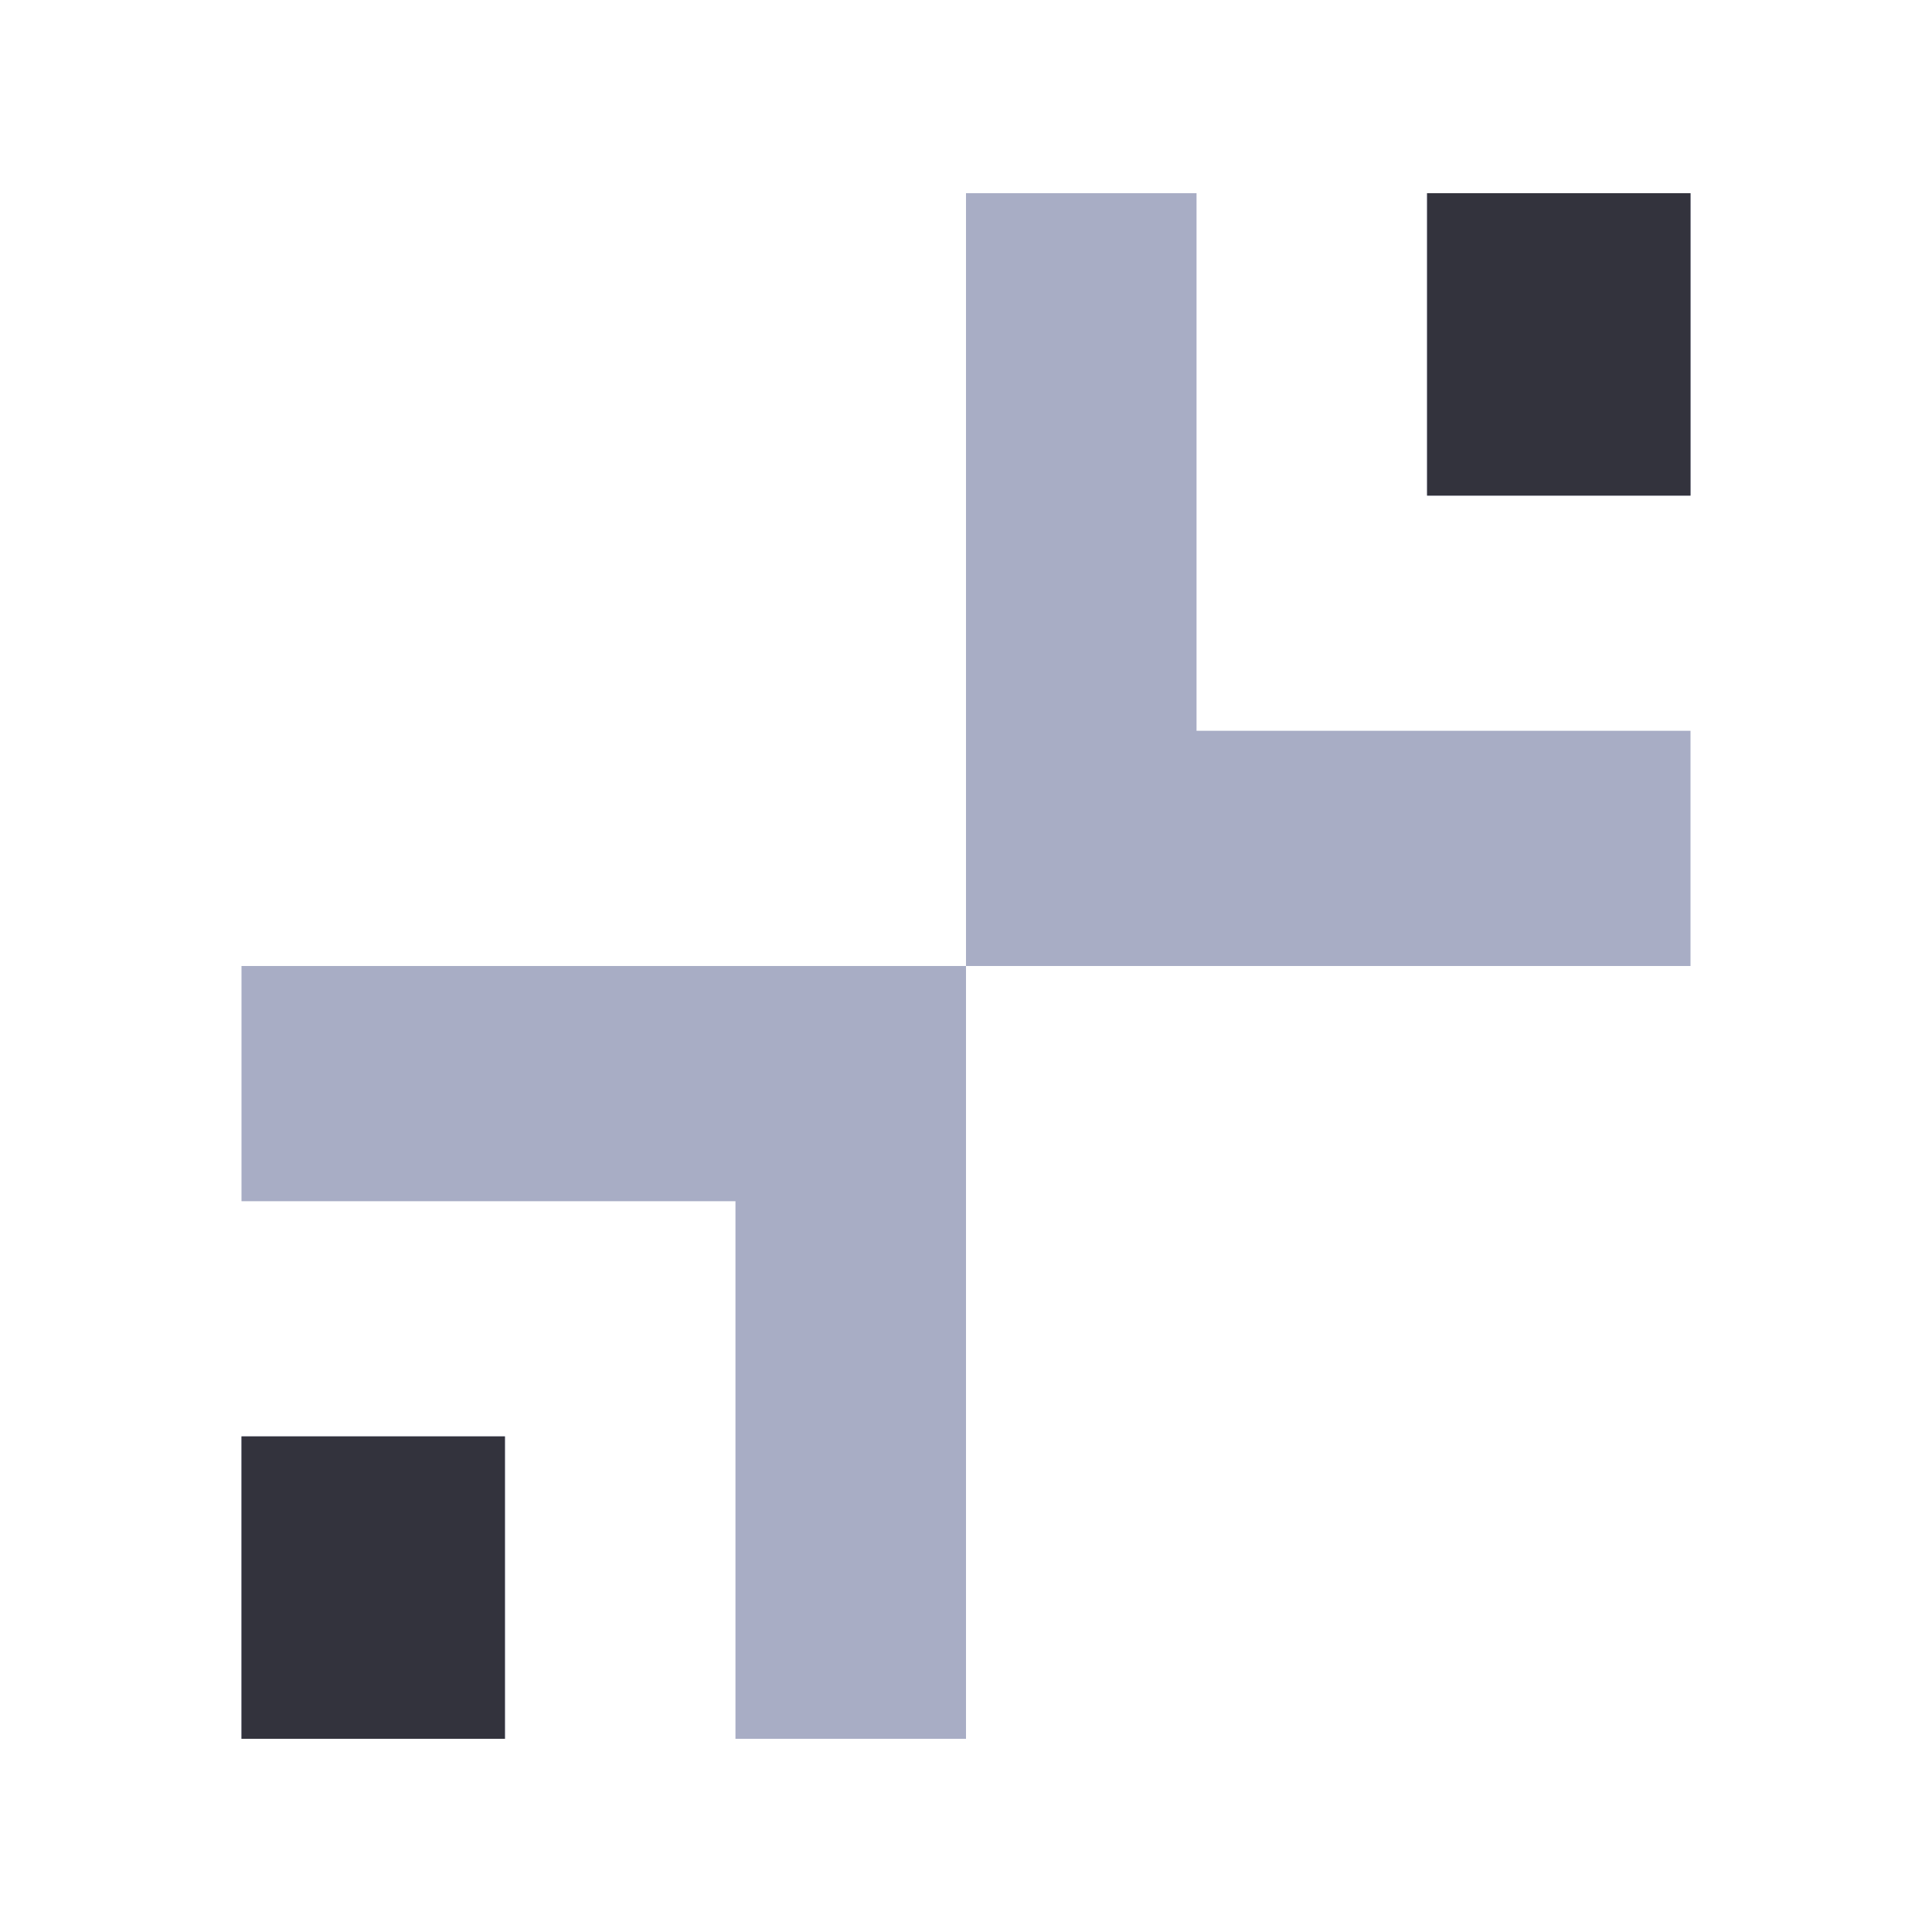
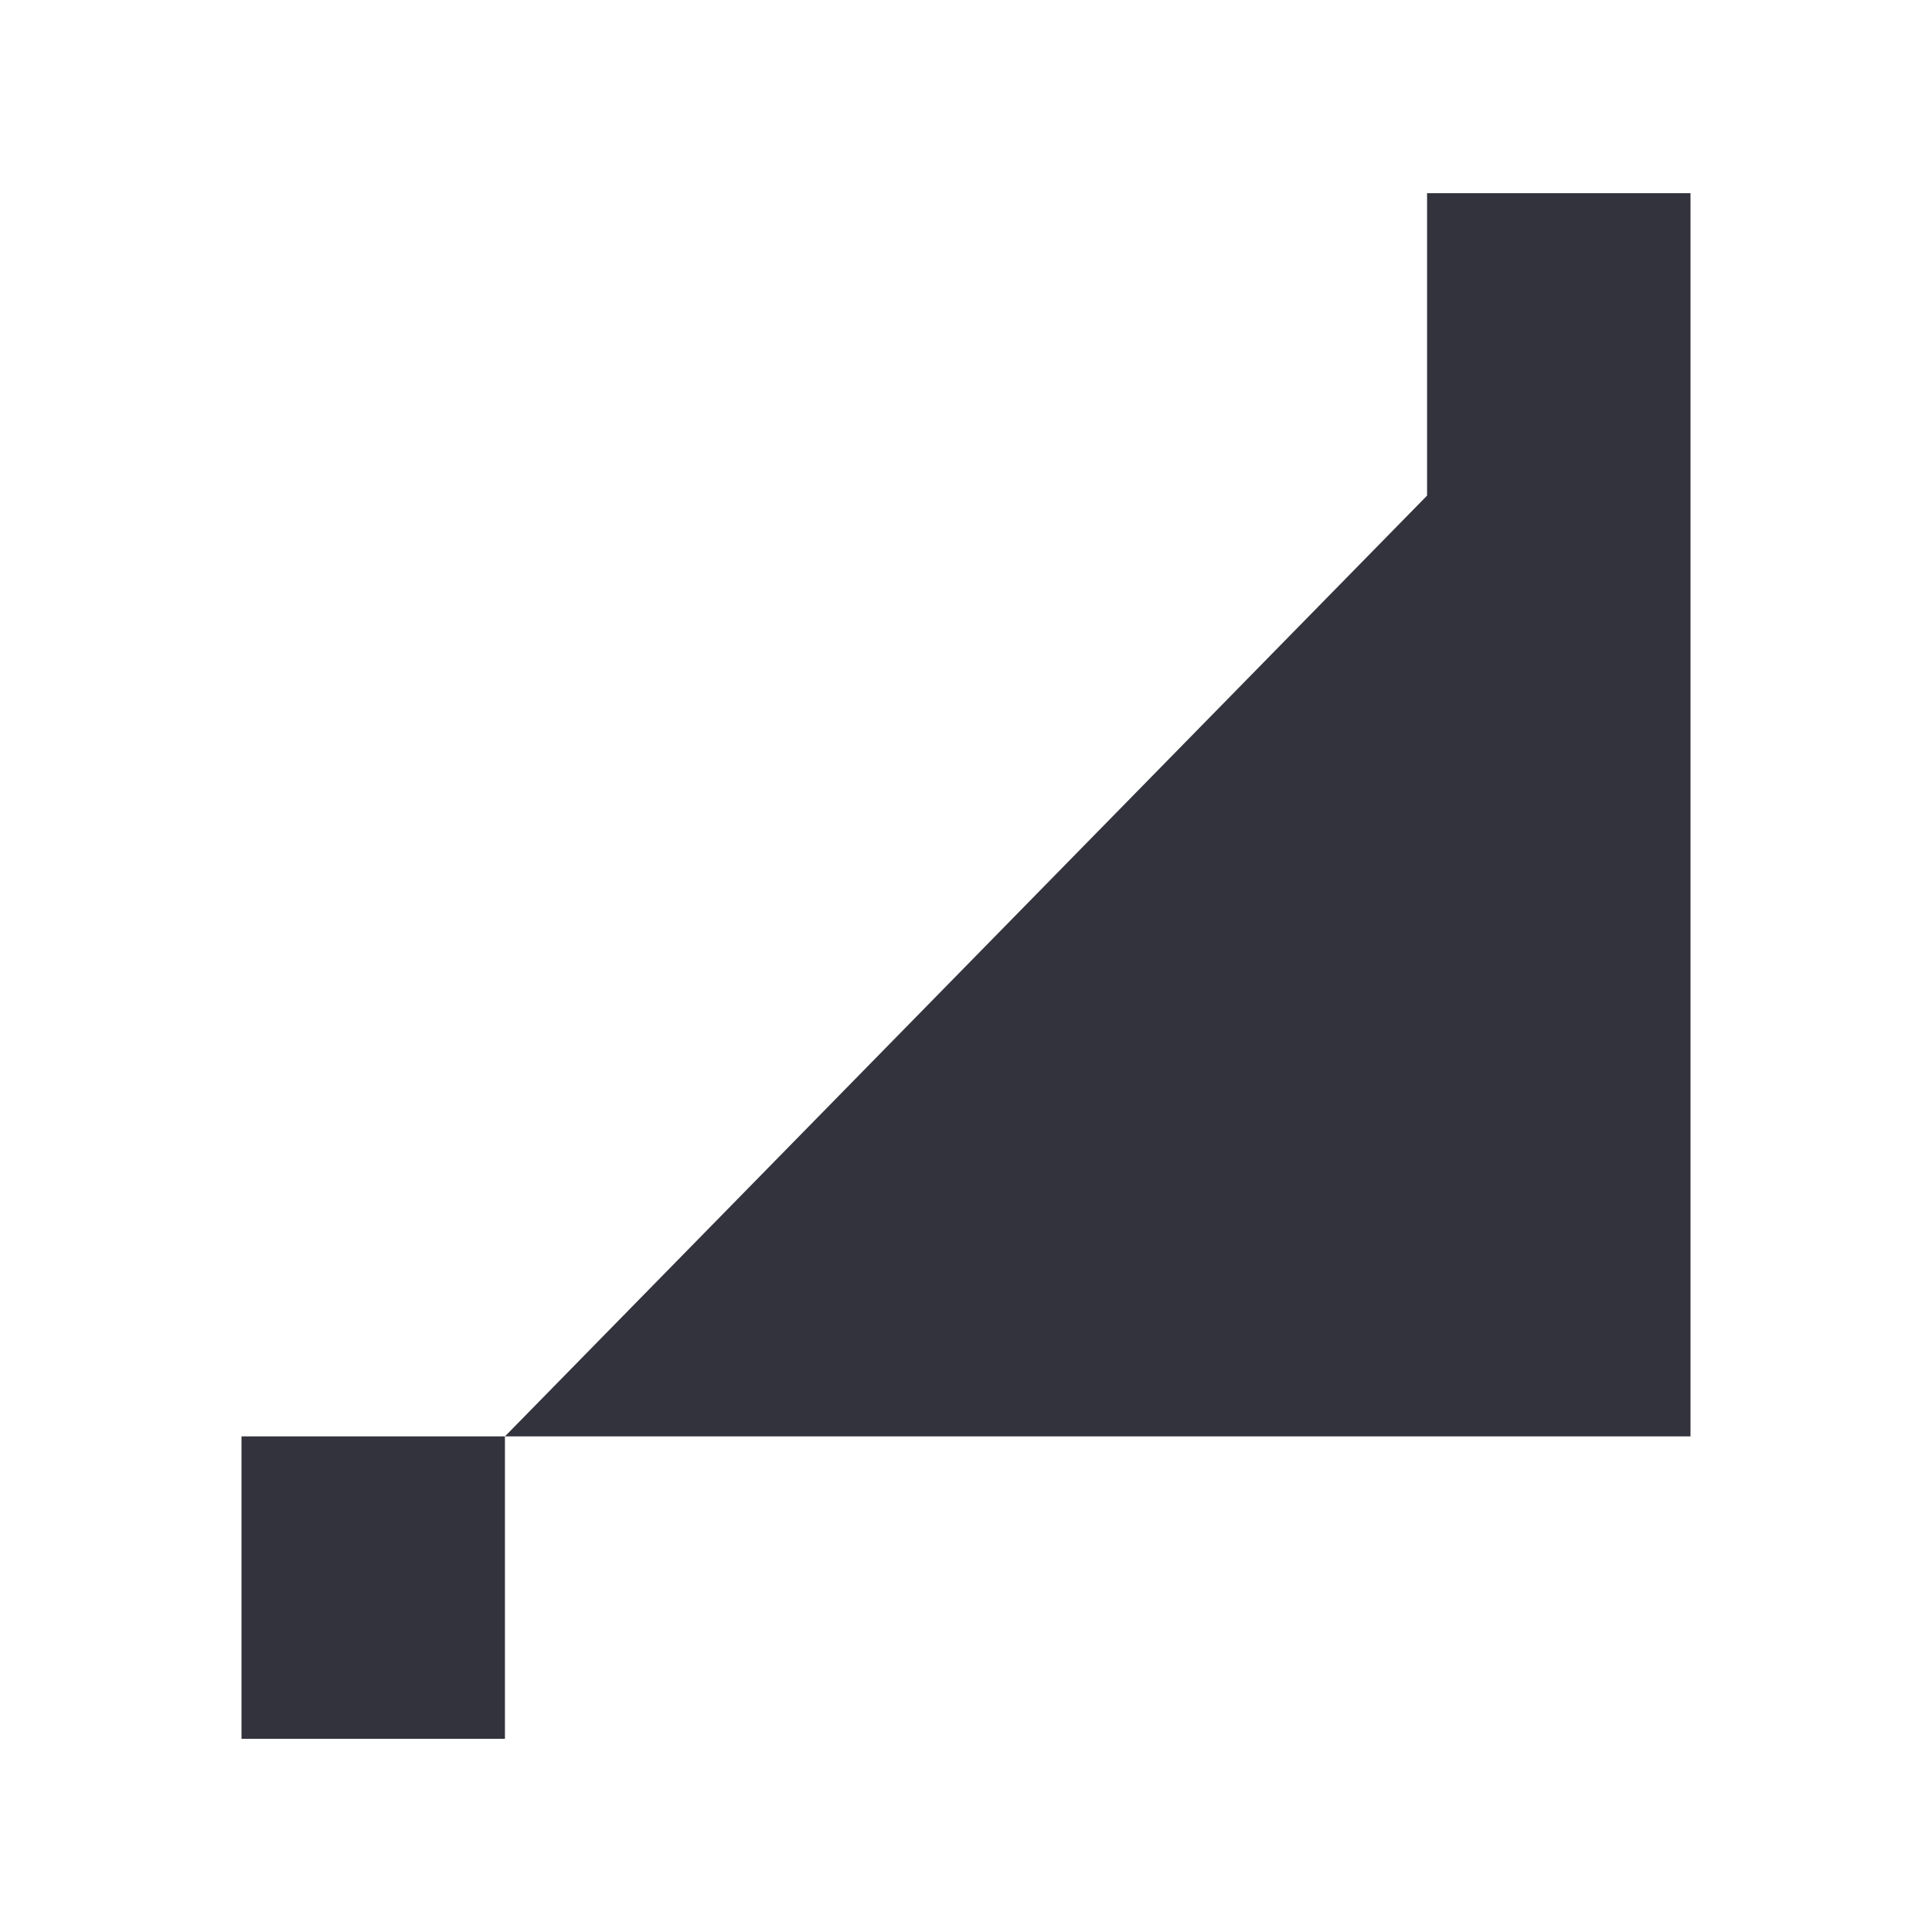
<svg xmlns="http://www.w3.org/2000/svg" width="40" height="40" viewBox="0 0 40 40" fill="none">
-   <path d="M20 20V36H15.227V24.87H5V20H20ZM10.454 29.739H5V36H10.454V29.739ZM35 20V15.13H24.773V4H20V20H35ZM29.546 10.261H35V4H29.546V10.261Z" fill="#A8ADC5" />
-   <path d="M10.454 29.739H5V36H10.454V29.739ZM29.546 10.261H35V4H29.546V10.261Z" fill="#33333D" />
+   <path d="M10.454 29.739H5V36H10.454V29.739ZH35V4H29.546V10.261Z" fill="#33333D" />
</svg>